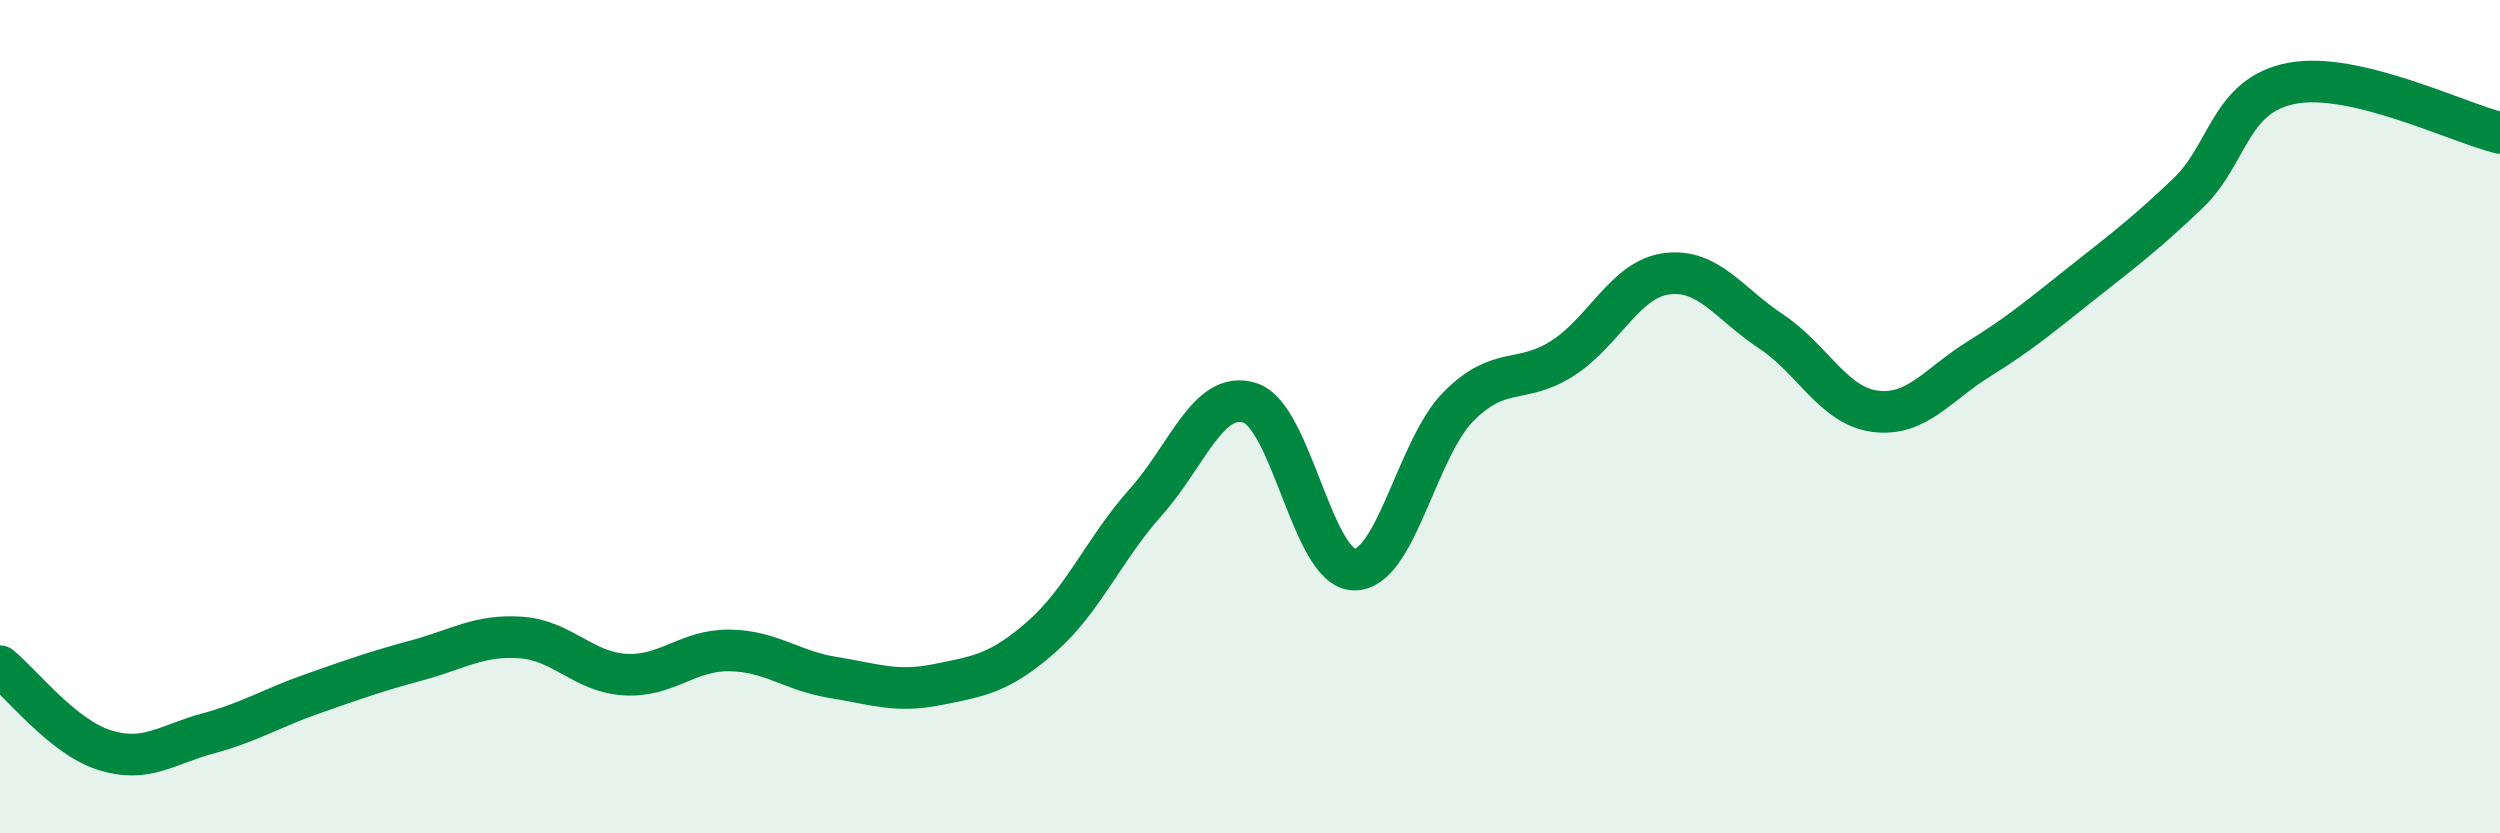
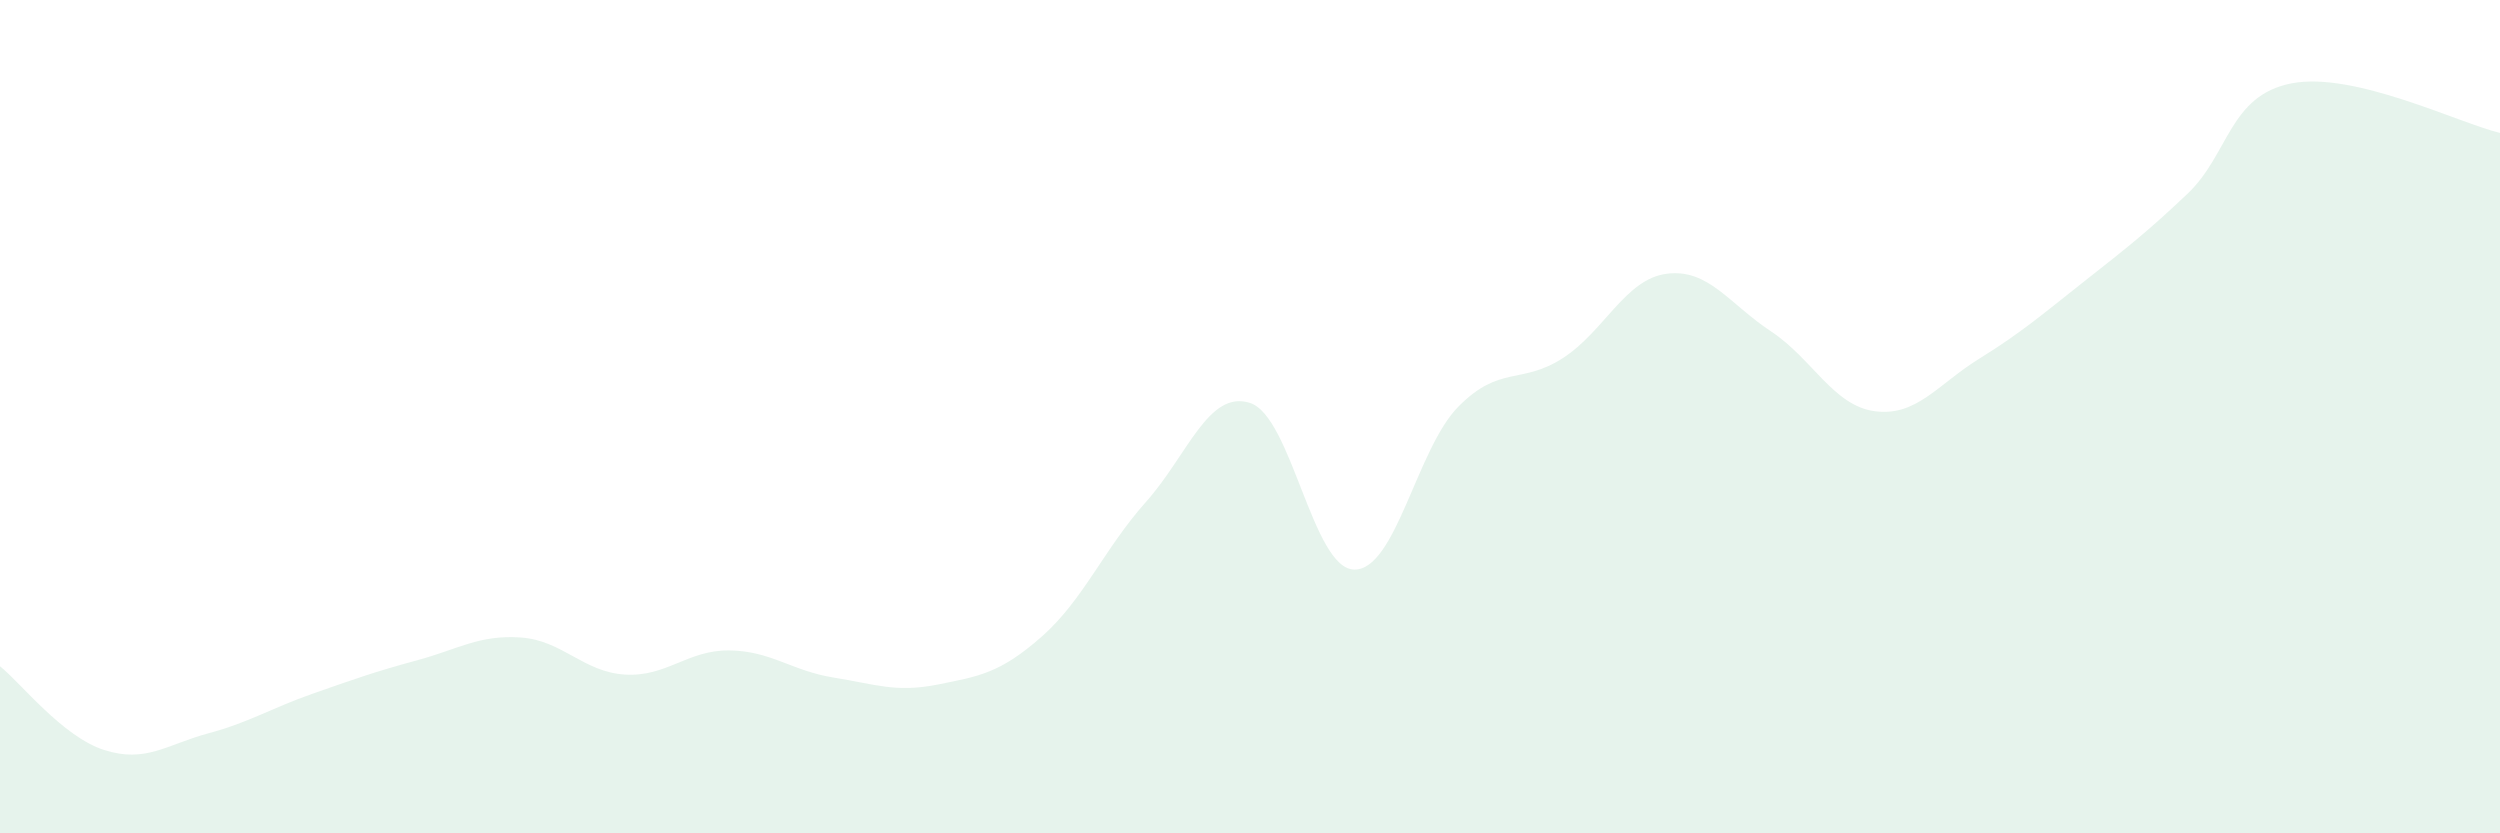
<svg xmlns="http://www.w3.org/2000/svg" width="60" height="20" viewBox="0 0 60 20">
  <path d="M 0,15.99 C 0.5,16.39 1.5,17.68 2.5,18 C 3.5,18.32 4,17.87 5,17.6 C 6,17.33 6.5,17 7.5,16.65 C 8.5,16.3 9,16.12 10,15.85 C 11,15.58 11.5,15.23 12.5,15.3 C 13.5,15.37 14,16.13 15,16.19 C 16,16.25 16.5,15.6 17.5,15.61 C 18.5,15.62 19,16.1 20,16.26 C 21,16.42 21.5,16.63 22.5,16.43 C 23.5,16.23 24,16.16 25,15.28 C 26,14.4 26.5,13.17 27.5,12.05 C 28.5,10.93 29,9.35 30,9.67 C 31,9.99 31.5,13.65 32.5,13.67 C 33.5,13.69 34,10.77 35,9.76 C 36,8.75 36.5,9.24 37.5,8.6 C 38.5,7.96 39,6.7 40,6.57 C 41,6.44 41.5,7.29 42.5,7.95 C 43.5,8.61 44,9.74 45,9.87 C 46,10 46.5,9.23 47.5,8.61 C 48.5,7.99 49,7.56 50,6.77 C 51,5.98 51.5,5.6 52.5,4.65 C 53.5,3.7 53.5,2.29 55,2 C 56.5,1.71 59,2.95 60,3.19L60 20L0 20Z" fill="#008740" opacity="0.1" stroke-linecap="round" stroke-linejoin="round" />
-   <path d="M 0,15.99 C 0.5,16.39 1.5,17.68 2.5,18 C 3.5,18.32 4,17.87 5,17.6 C 6,17.33 6.5,17 7.5,16.65 C 8.5,16.3 9,16.12 10,15.85 C 11,15.58 11.5,15.23 12.5,15.3 C 13.5,15.37 14,16.13 15,16.19 C 16,16.25 16.5,15.6 17.5,15.61 C 18.5,15.62 19,16.1 20,16.26 C 21,16.42 21.5,16.63 22.5,16.43 C 23.5,16.23 24,16.16 25,15.28 C 26,14.4 26.5,13.17 27.5,12.05 C 28.5,10.93 29,9.35 30,9.67 C 31,9.99 31.5,13.65 32.5,13.67 C 33.5,13.69 34,10.77 35,9.76 C 36,8.75 36.5,9.24 37.5,8.6 C 38.5,7.96 39,6.7 40,6.57 C 41,6.44 41.5,7.29 42.5,7.95 C 43.5,8.61 44,9.74 45,9.87 C 46,10 46.5,9.23 47.5,8.61 C 48.5,7.99 49,7.56 50,6.77 C 51,5.98 51.5,5.6 52.5,4.65 C 53.5,3.7 53.5,2.29 55,2 C 56.5,1.71 59,2.95 60,3.19" stroke="#008740" stroke-width="1" fill="none" stroke-linecap="round" stroke-linejoin="round" />
</svg>